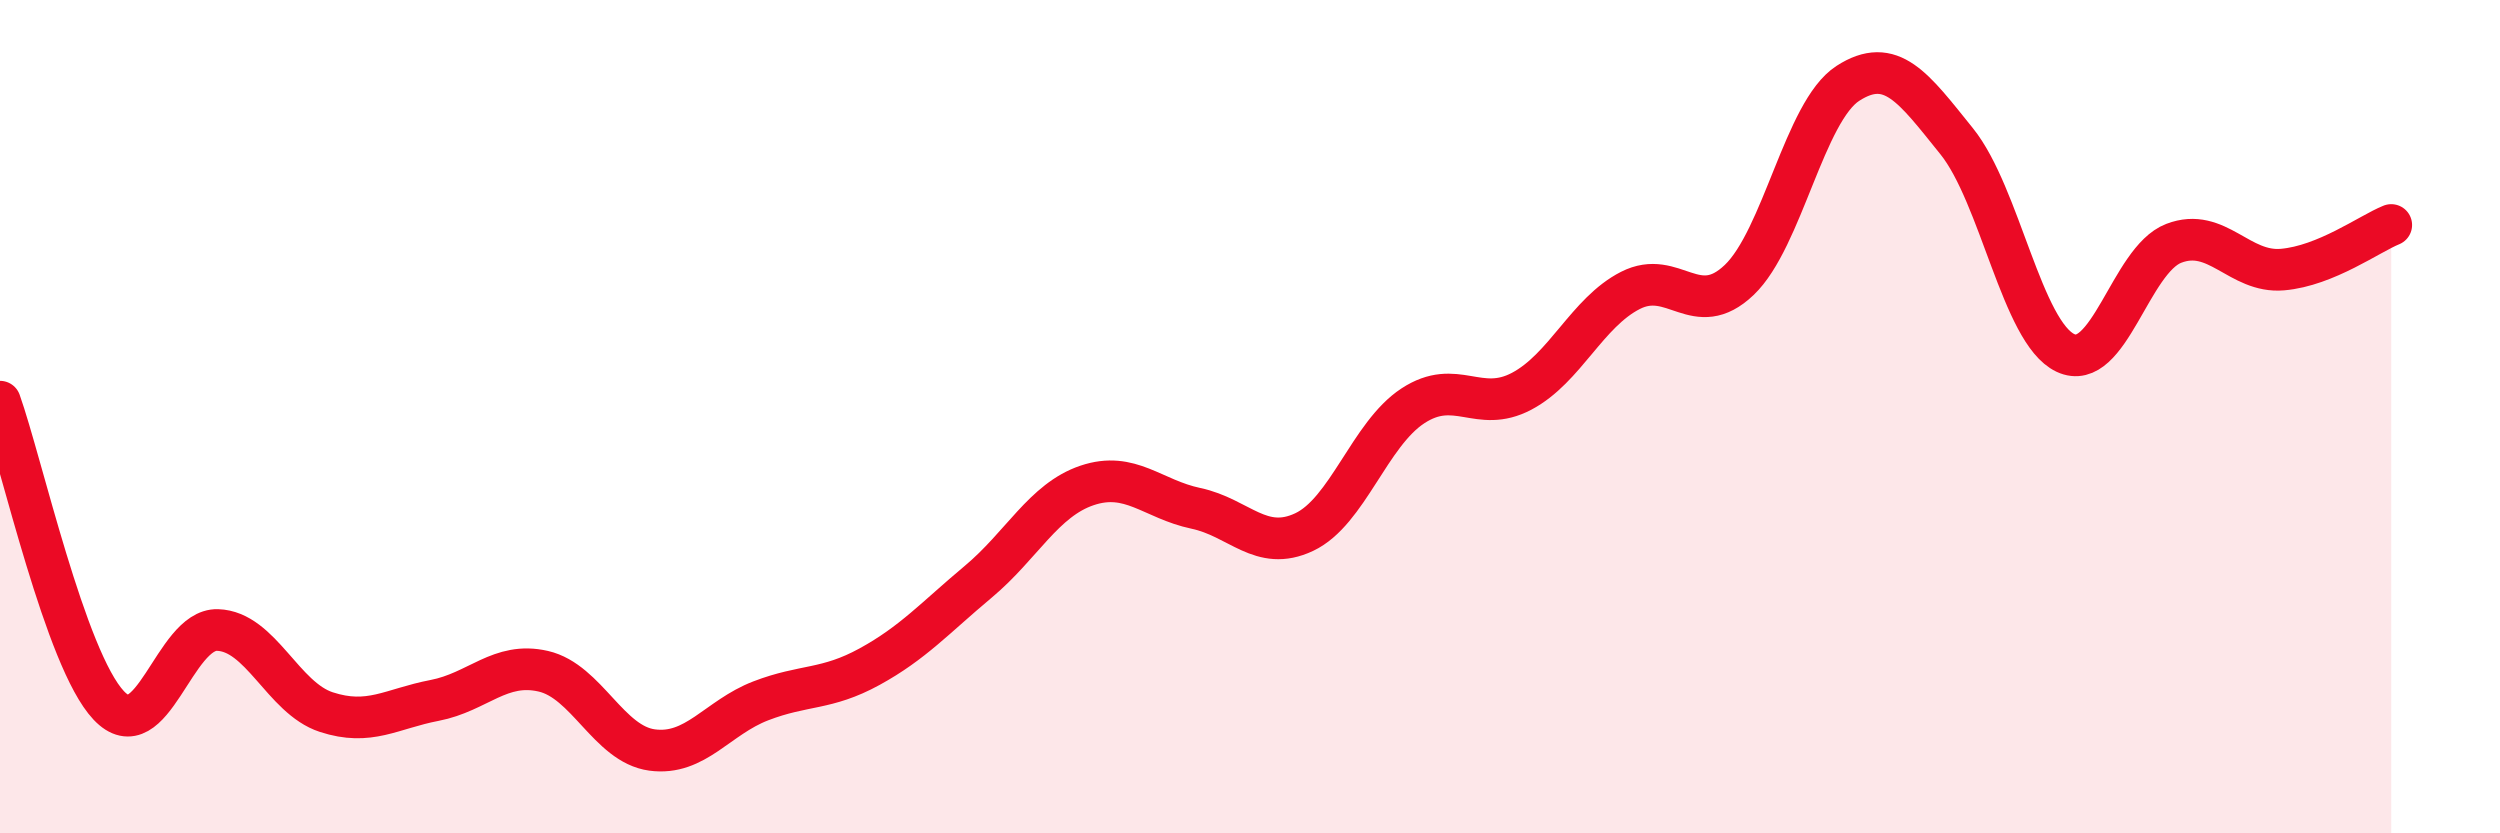
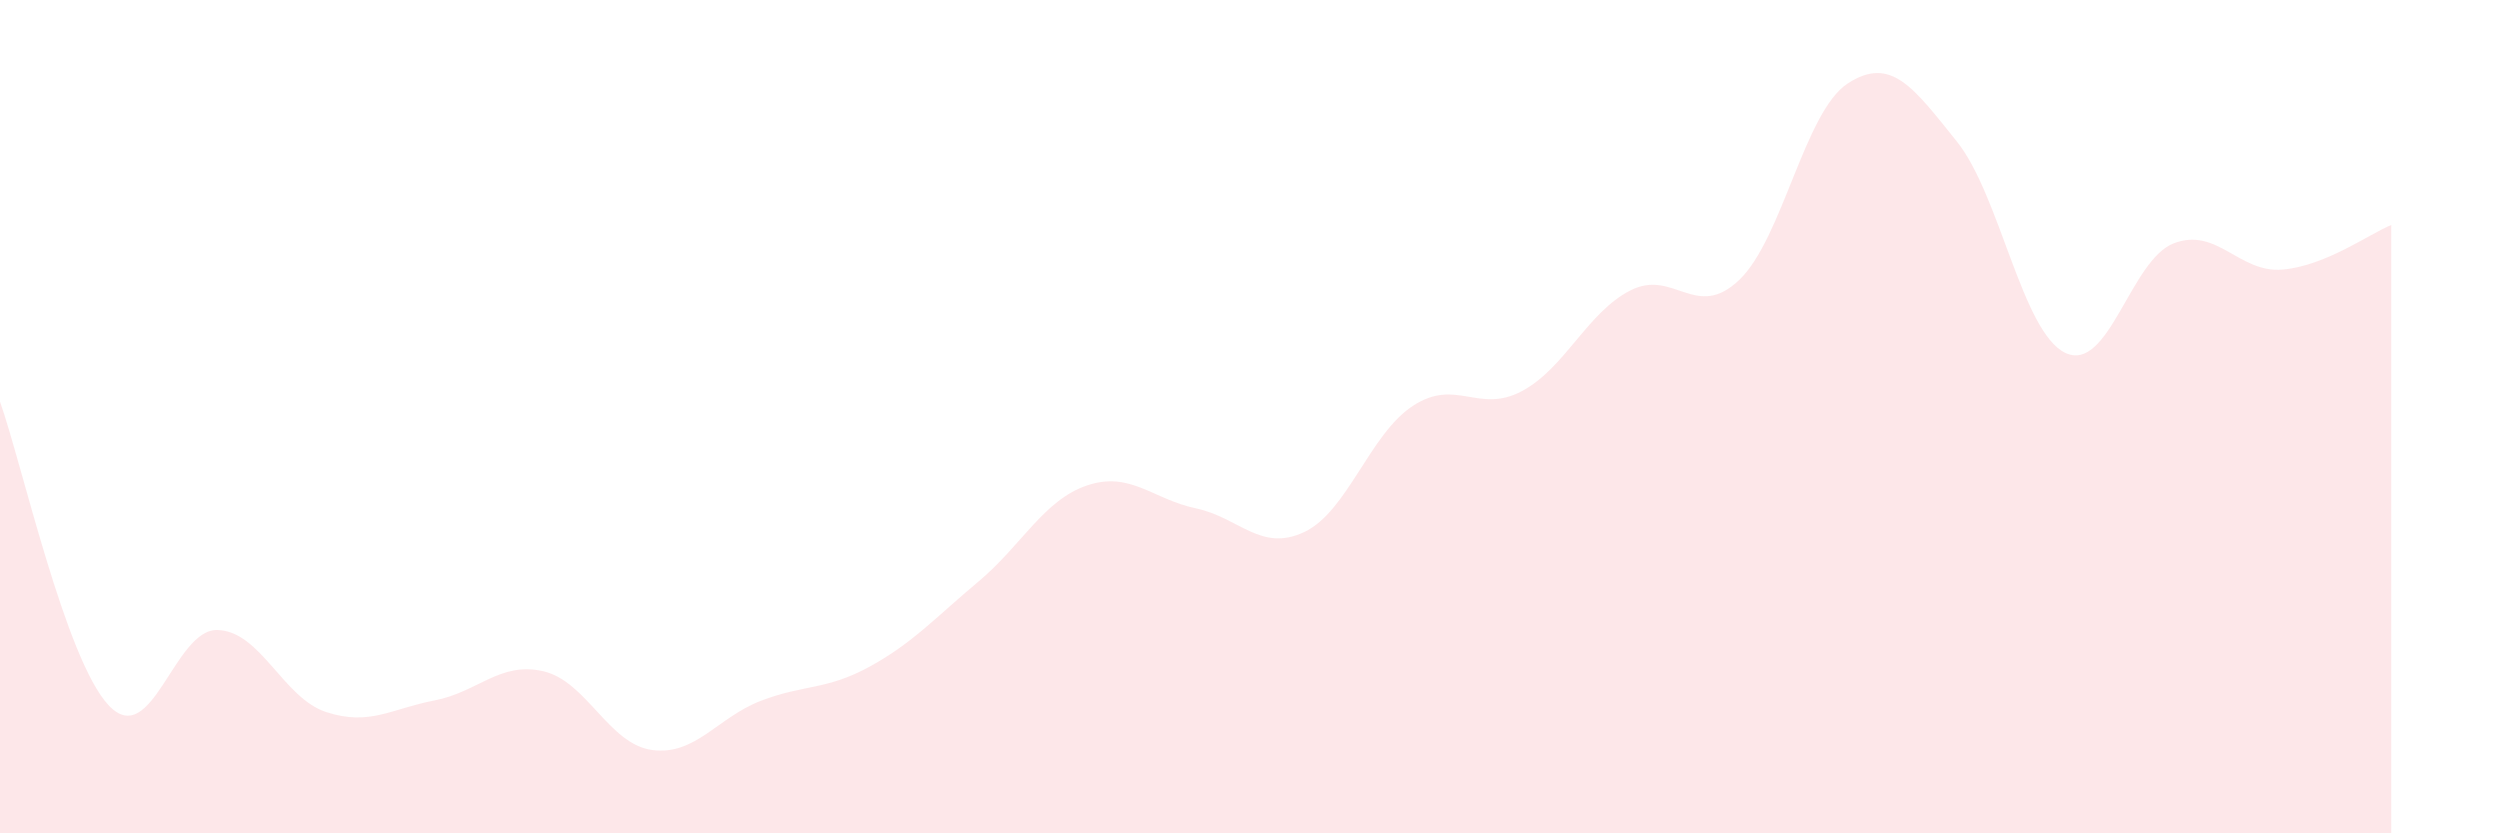
<svg xmlns="http://www.w3.org/2000/svg" width="60" height="20" viewBox="0 0 60 20">
-   <path d="M 0,9.64 C 0.52,11.1 1.57,15.83 2.61,16.93 C 3.65,18.03 4.18,15.09 5.22,15.12 C 6.26,15.15 6.79,16.75 7.83,17.09 C 8.87,17.43 9.39,17.01 10.43,16.81 C 11.47,16.61 12,15.87 13.04,16.11 C 14.08,16.35 14.61,17.86 15.65,18 C 16.69,18.14 17.22,17.22 18.26,16.82 C 19.3,16.42 19.83,16.57 20.87,16 C 21.91,15.43 22.44,14.83 23.48,13.96 C 24.52,13.09 25.05,12 26.09,11.65 C 27.13,11.3 27.66,11.98 28.7,12.2 C 29.74,12.42 30.26,13.26 31.3,12.77 C 32.34,12.28 32.87,10.42 33.91,9.74 C 34.95,9.06 35.48,9.94 36.52,9.39 C 37.56,8.84 38.09,7.5 39.13,6.97 C 40.17,6.44 40.7,7.71 41.74,6.72 C 42.78,5.73 43.31,2.67 44.35,2 C 45.39,1.33 45.92,2.1 46.96,3.39 C 48,4.68 48.53,7.98 49.57,8.47 C 50.61,8.96 51.13,6.24 52.17,5.84 C 53.21,5.44 53.74,6.56 54.78,6.47 C 55.82,6.38 56.87,5.61 57.39,5.4L57.39 20L0 20Z" fill="#EB0A25" opacity="0.1" stroke-linecap="round" stroke-linejoin="round" />
-   <path d="M 0,9.64 C 0.52,11.1 1.57,15.83 2.61,16.93 C 3.65,18.03 4.18,15.09 5.22,15.12 C 6.26,15.15 6.79,16.75 7.83,17.09 C 8.87,17.43 9.39,17.01 10.43,16.81 C 11.47,16.61 12,15.87 13.04,16.11 C 14.08,16.35 14.61,17.86 15.65,18 C 16.69,18.14 17.22,17.22 18.26,16.82 C 19.3,16.42 19.83,16.57 20.87,16 C 21.91,15.43 22.44,14.83 23.48,13.96 C 24.52,13.09 25.05,12 26.09,11.65 C 27.13,11.3 27.66,11.98 28.7,12.2 C 29.74,12.42 30.26,13.26 31.3,12.77 C 32.34,12.28 32.87,10.42 33.91,9.74 C 34.95,9.06 35.48,9.94 36.52,9.39 C 37.56,8.84 38.09,7.5 39.13,6.97 C 40.17,6.44 40.7,7.71 41.74,6.72 C 42.78,5.73 43.31,2.67 44.35,2 C 45.39,1.33 45.92,2.1 46.96,3.39 C 48,4.68 48.53,7.98 49.57,8.47 C 50.61,8.96 51.13,6.24 52.17,5.84 C 53.21,5.44 53.74,6.56 54.78,6.47 C 55.82,6.38 56.87,5.61 57.39,5.4" stroke="#EB0A25" stroke-width="1" fill="none" stroke-linecap="round" stroke-linejoin="round" />
+   <path d="M 0,9.64 C 0.52,11.1 1.57,15.83 2.61,16.93 C 3.65,18.03 4.18,15.09 5.22,15.12 C 6.26,15.15 6.79,16.75 7.83,17.09 C 8.87,17.43 9.39,17.01 10.43,16.81 C 11.47,16.61 12,15.87 13.04,16.11 C 14.08,16.35 14.61,17.86 15.65,18 C 16.69,18.14 17.22,17.22 18.26,16.82 C 19.3,16.42 19.83,16.57 20.87,16 C 21.91,15.43 22.44,14.83 23.48,13.96 C 24.52,13.09 25.05,12 26.09,11.65 C 27.13,11.3 27.66,11.98 28.7,12.2 C 29.74,12.42 30.26,13.26 31.3,12.77 C 32.34,12.28 32.87,10.42 33.91,9.74 C 34.95,9.06 35.48,9.94 36.52,9.39 C 37.56,8.84 38.09,7.5 39.13,6.97 C 40.17,6.44 40.7,7.71 41.74,6.72 C 42.78,5.73 43.31,2.67 44.35,2 C 45.39,1.33 45.92,2.1 46.96,3.39 C 48,4.68 48.53,7.98 49.57,8.47 C 50.61,8.96 51.13,6.24 52.17,5.84 C 53.21,5.44 53.74,6.56 54.78,6.47 C 55.82,6.38 56.87,5.61 57.39,5.4L57.39 20L0 20" fill="#EB0A25" opacity="0.1" stroke-linecap="round" stroke-linejoin="round" />
</svg>